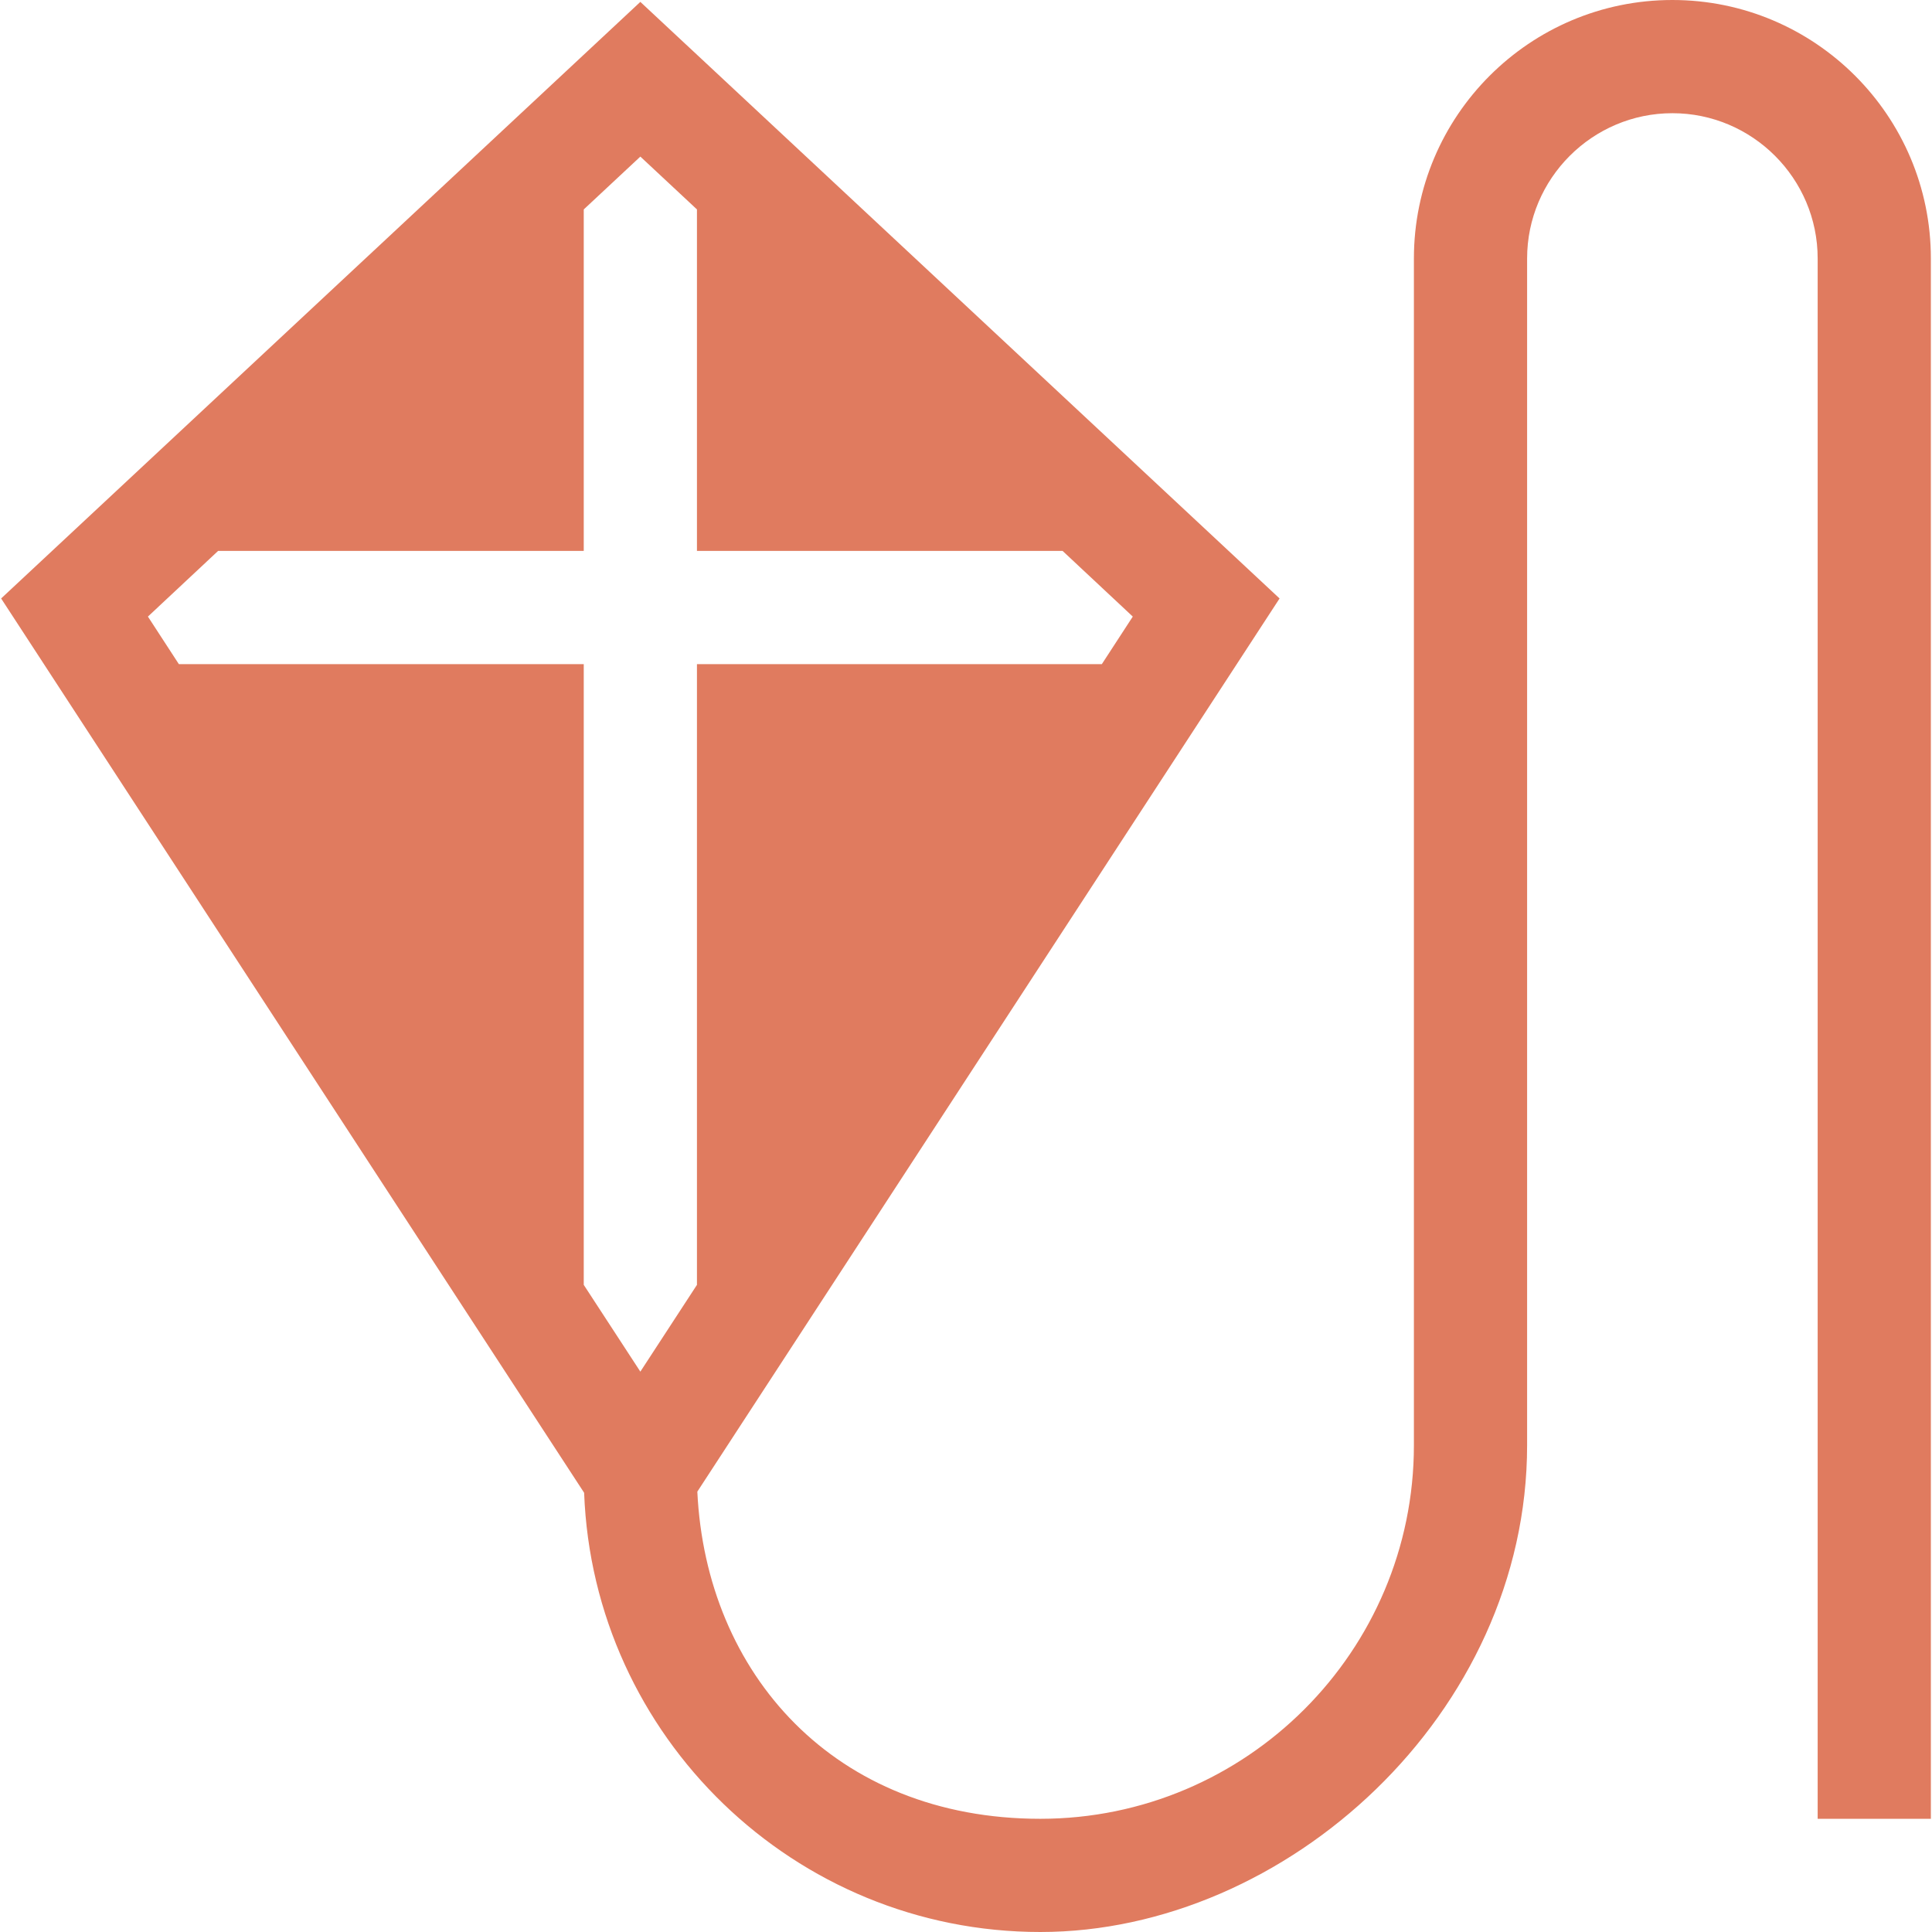
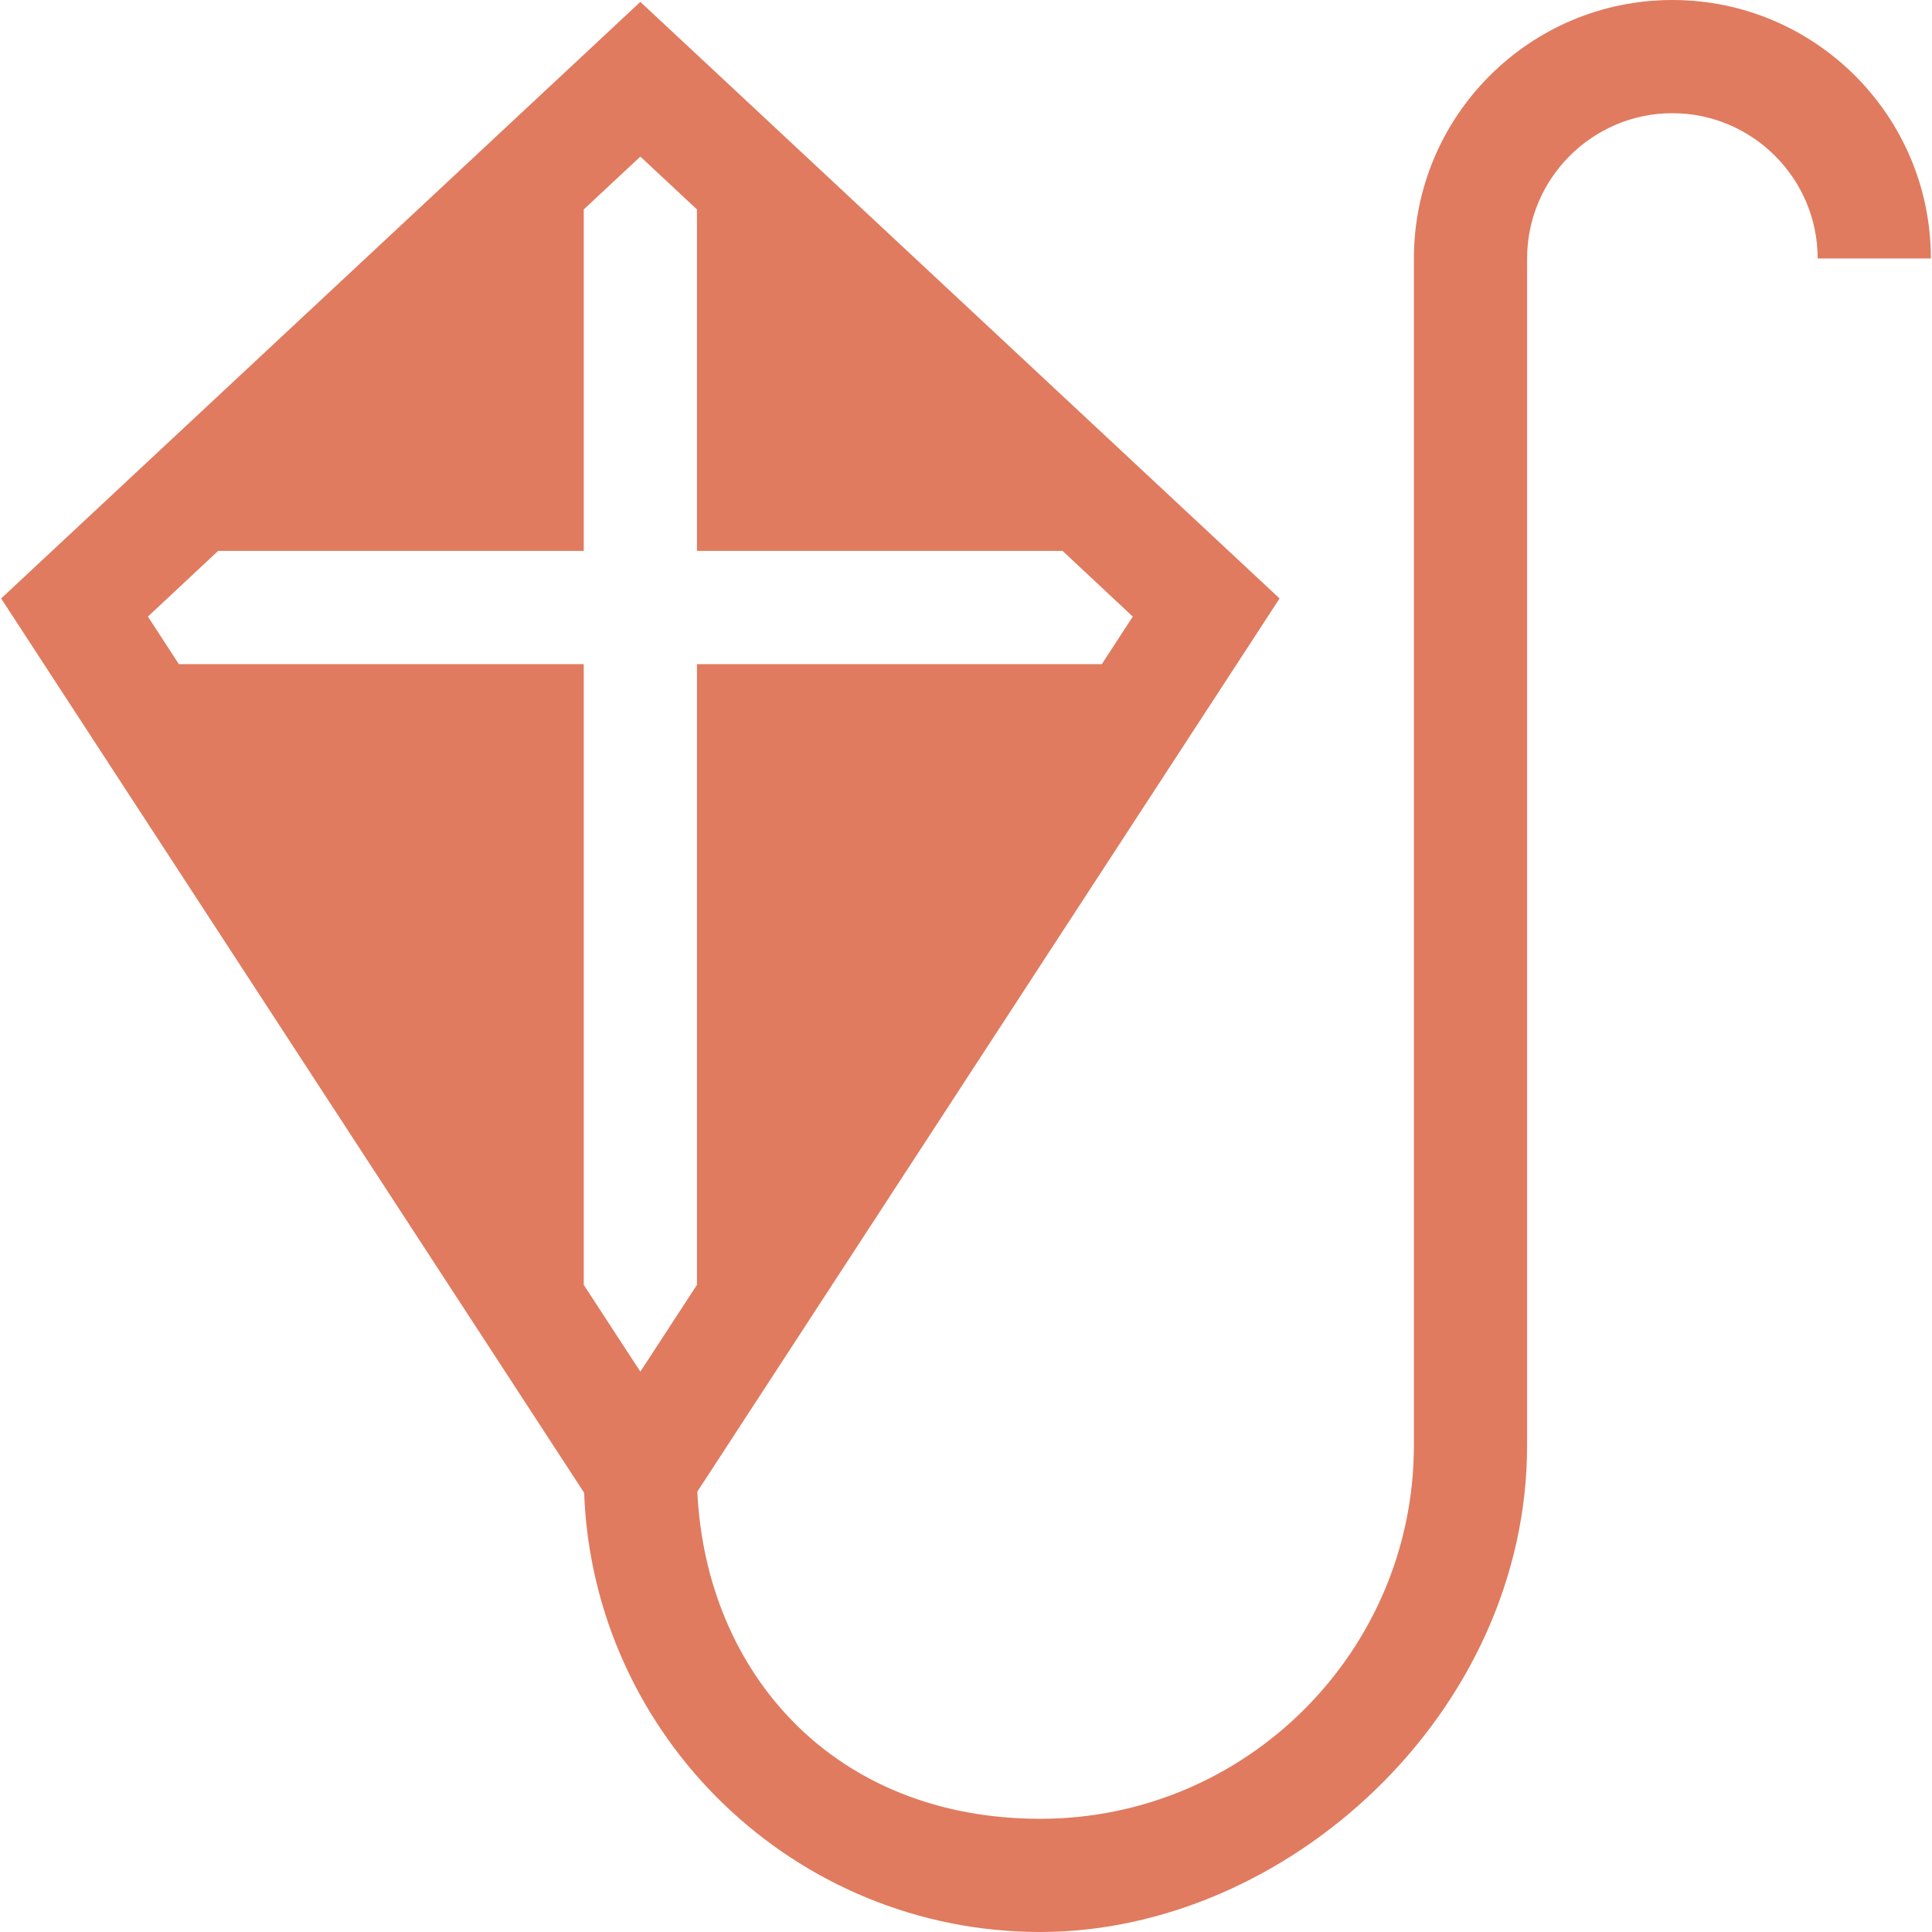
<svg xmlns="http://www.w3.org/2000/svg" id="Capa_1" data-name="Capa 1" viewBox="0 0 512 512">
  <defs>
    <style>      .cls-1 {        fill: #e07b5f;        stroke-width: 0px;      }    </style>
  </defs>
-   <path class="cls-1" d="M443.2,0c-37.8,0-68.5,30.7-68.5,68.5v314.5c0,54.6-44.4,99-99,99s-88.6-38.5-90.9-86.7l154.3-236.7L169.7.5.3,158.6l154.5,237c2.4,64.6,55.7,116.4,120.9,116.4s129-57.9,129-129V68.5c0-21.2,17.3-38.5,38.5-38.5s38.5,17.3,38.5,38.5v413.5h30V68.5c0-37.8-30.7-68.5-68.5-68.5ZM184.7,340.5l-15,23-15-23v-164.5H47.4l-8.2-12.6,18.6-17.4h96.9V55.5l15-14,15,14v90.5h96.9l18.6,17.4-8.2,12.6h-107.3v164.5Z" />
+   <path class="cls-1" d="M443.2,0c-37.8,0-68.5,30.7-68.5,68.5v314.5c0,54.6-44.4,99-99,99s-88.6-38.5-90.9-86.7l154.3-236.7L169.7.5.3,158.6l154.5,237c2.4,64.6,55.7,116.4,120.9,116.4s129-57.9,129-129V68.5c0-21.2,17.3-38.5,38.5-38.5s38.5,17.3,38.5,38.5h30V68.5c0-37.8-30.7-68.5-68.5-68.5ZM184.7,340.5l-15,23-15-23v-164.5H47.4l-8.2-12.6,18.6-17.4h96.9V55.5l15-14,15,14v90.5h96.9l18.6,17.4-8.2,12.6h-107.3v164.5Z" />
</svg>